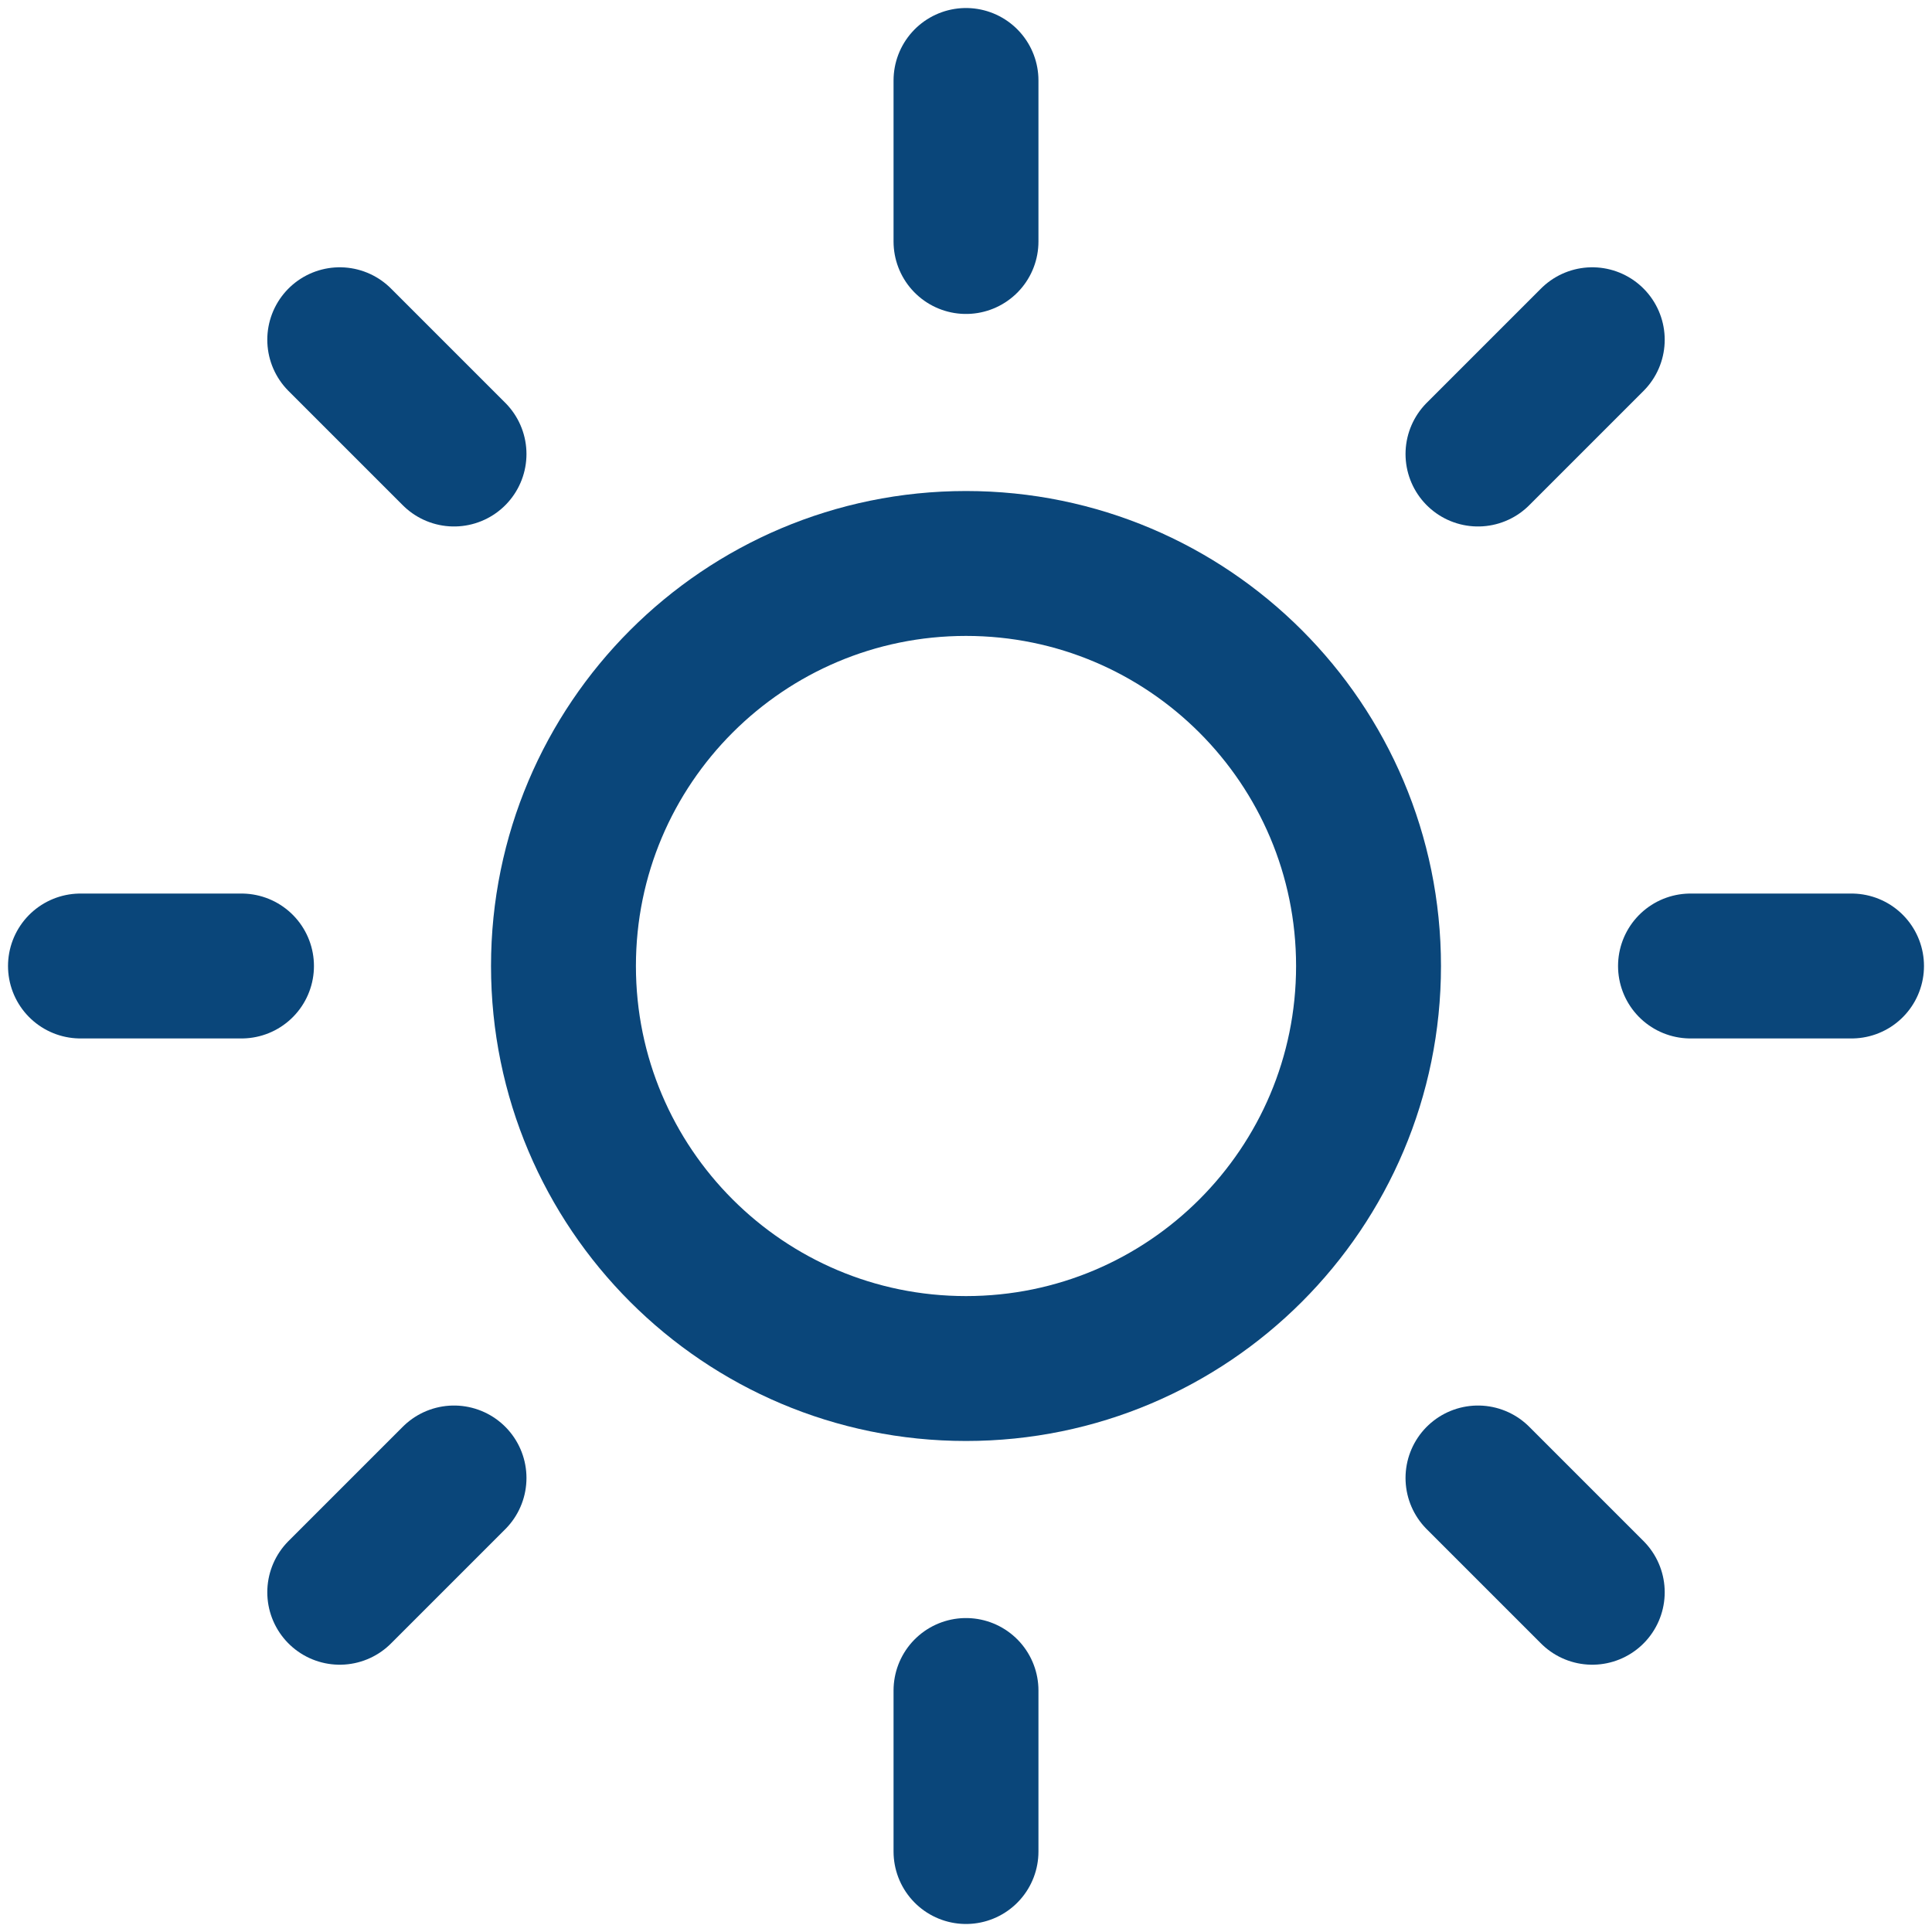
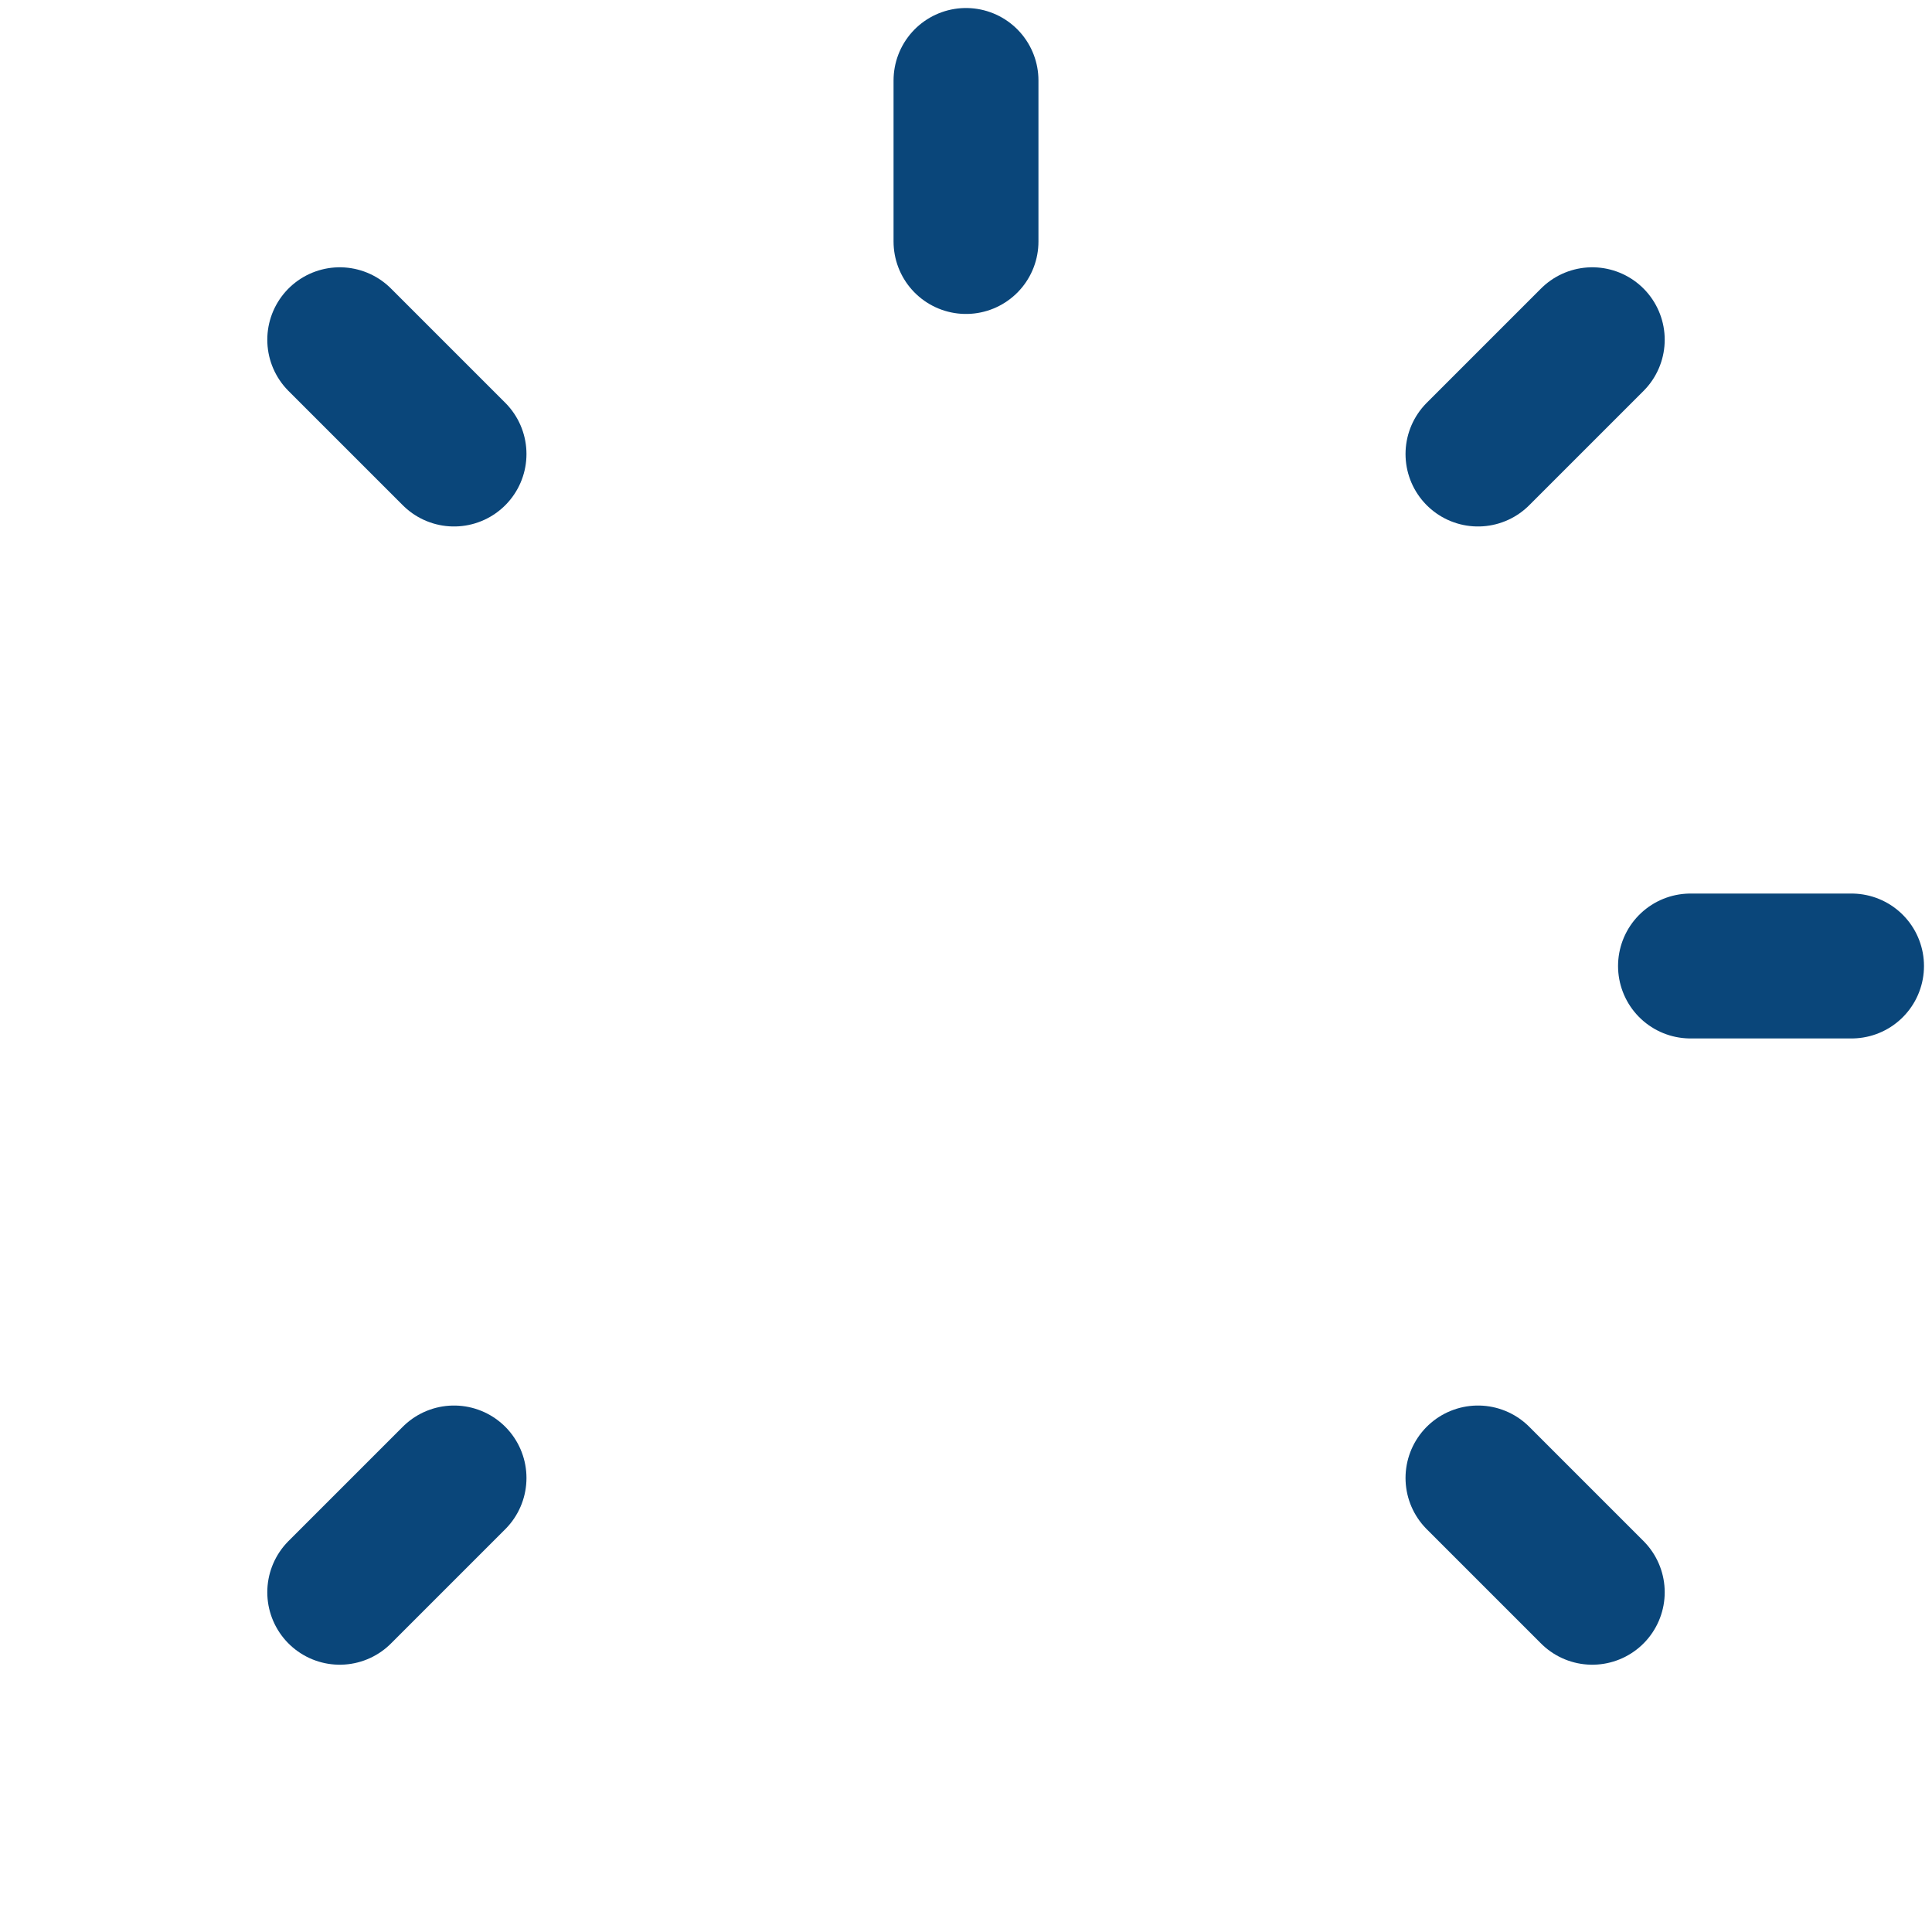
<svg xmlns="http://www.w3.org/2000/svg" width="20" height="20" viewBox="0 0 20 20" fill="none">
  <g clip-path="url(#clip0_4965_170)">
-     <path d="M10 14.167C12.301 14.167 14.167 12.301 14.167 10C14.167 7.699 12.301 5.833 10 5.833C7.699 5.833 5.833 7.699 5.833 10C5.833 12.301 7.699 14.167 10 14.167Z" stroke="#0A467A" stroke-width="1.5" stroke-linecap="round" stroke-linejoin="round" />
    <path d="M10 0.833V2.5" stroke="#0A467A" stroke-width="1.5" stroke-linecap="round" stroke-linejoin="round" />
-     <path d="M10 17.5V19.167" stroke="#0A467A" stroke-width="1.5" stroke-linecap="round" stroke-linejoin="round" />
    <path d="M3.517 3.517L4.7 4.7" stroke="#0A467A" stroke-width="1.5" stroke-linecap="round" stroke-linejoin="round" />
    <path d="M15.3 15.3L16.483 16.483" stroke="#0A467A" stroke-width="1.5" stroke-linecap="round" stroke-linejoin="round" />
-     <path d="M0.833 10H2.5" stroke="#0A467A" stroke-width="1.5" stroke-linecap="round" stroke-linejoin="round" />
    <path d="M17.5 10H19.167" stroke="#0A467A" stroke-width="1.5" stroke-linecap="round" stroke-linejoin="round" />
    <path d="M3.517 16.483L4.7 15.3" stroke="#0A467A" stroke-width="1.5" stroke-linecap="round" stroke-linejoin="round" />
    <path d="M15.3 4.7L16.483 3.517" stroke="#0A467A" stroke-width="1.5" stroke-linecap="round" stroke-linejoin="round" />
  </g>
  <defs>
    <clipPath id="clip0_4965_170">
      <rect width="20" height="20" fill="white" />
    </clipPath>
  </defs>
</svg>